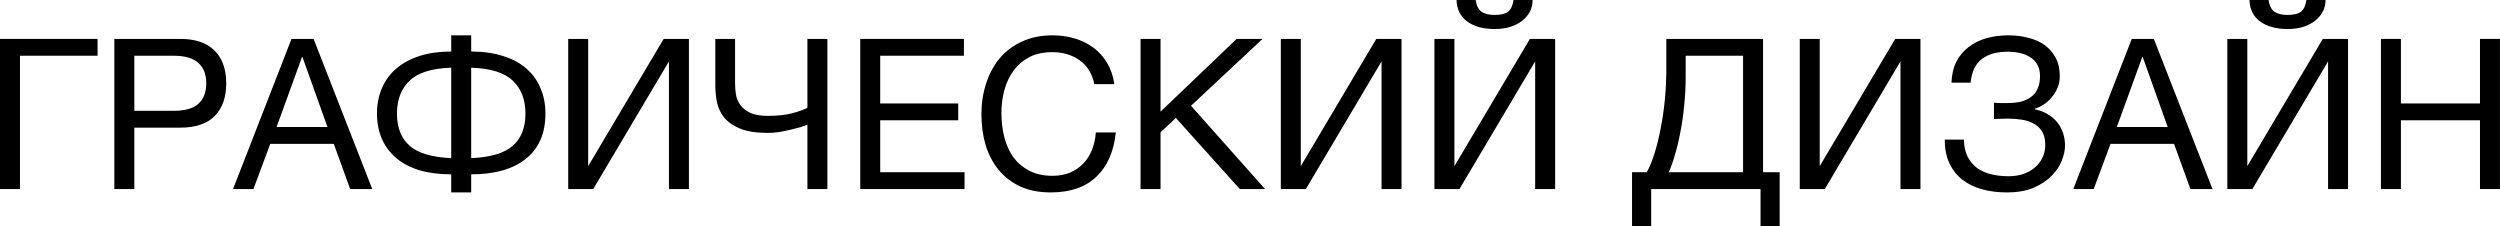
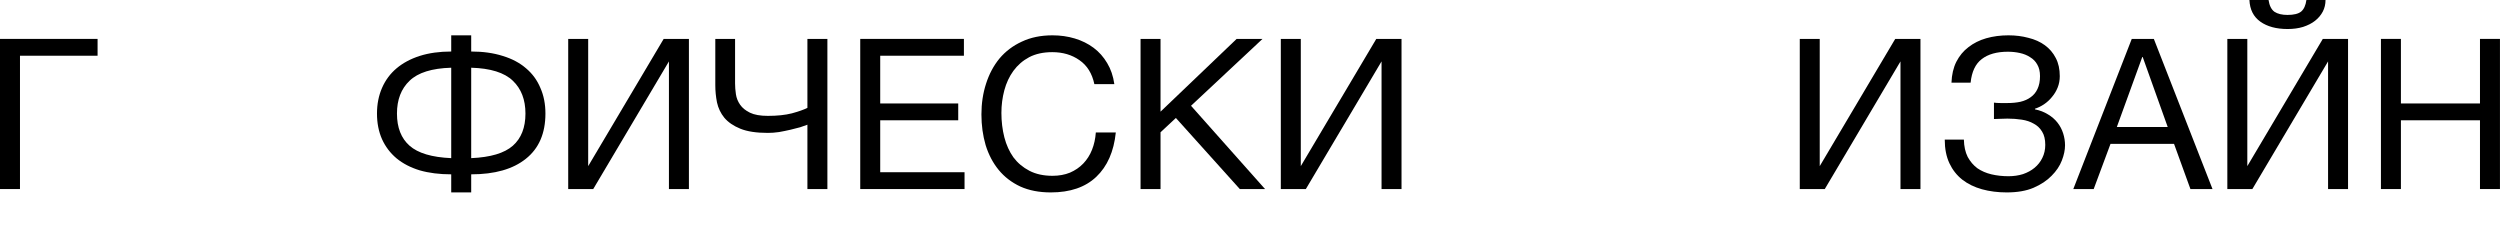
<svg xmlns="http://www.w3.org/2000/svg" viewBox="0 0 118.883 10.762" fill="none">
  <path d="M0 1.85H4.64V2.65H0.95V8.99H0V1.85Z" fill="black" />
-   <path d="M5.438 1.85H8.568C9.295 1.85 9.841 2.037 10.208 2.41C10.575 2.777 10.758 3.293 10.758 3.96C10.758 4.627 10.575 5.147 10.208 5.52C9.841 5.887 9.295 6.07 8.568 6.07H6.388V8.99H5.438V1.85ZM8.248 5.27C8.788 5.27 9.181 5.16 9.428 4.94C9.681 4.713 9.808 4.387 9.808 3.96C9.808 3.533 9.681 3.21 9.428 2.99C9.181 2.763 8.788 2.65 8.248 2.65H6.388V5.27H8.248Z" fill="black" />
-   <path d="M13.862 1.85H14.912L17.702 8.99H16.652L15.872 6.84H12.852L12.052 8.99H11.082L13.862 1.85ZM15.572 6.04L14.382 2.71H14.362L13.152 6.04H15.572Z" fill="black" />
  <path d="M21.457 8.29C20.897 8.29 20.397 8.227 19.957 8.1C19.523 7.967 19.157 7.777 18.857 7.53C18.557 7.277 18.327 6.973 18.167 6.62C18.007 6.26 17.927 5.853 17.927 5.4C17.927 4.953 18.007 4.547 18.167 4.18C18.327 3.813 18.557 3.503 18.857 3.25C19.157 2.997 19.523 2.8 19.957 2.66C20.397 2.52 20.897 2.45 21.457 2.45V1.68H22.407V2.45C22.967 2.45 23.467 2.52 23.907 2.66C24.347 2.793 24.717 2.99 25.017 3.25C25.317 3.503 25.544 3.813 25.697 4.18C25.857 4.54 25.937 4.947 25.937 5.4C25.937 6.34 25.627 7.057 25.007 7.55C24.393 8.043 23.527 8.29 22.407 8.29V9.15H21.457V8.29ZM21.457 3.22C20.537 3.247 19.877 3.453 19.477 3.84C19.077 4.22 18.877 4.74 18.877 5.4C18.877 6.067 19.077 6.577 19.477 6.93C19.877 7.283 20.537 7.48 21.457 7.52V3.22ZM22.407 7.52C23.327 7.48 23.987 7.283 24.387 6.93C24.787 6.577 24.987 6.067 24.987 5.4C24.987 4.74 24.787 4.22 24.387 3.84C23.987 3.453 23.327 3.247 22.407 3.22V7.52Z" fill="black" />
  <path d="M27.02 1.85H27.97V7.9L31.56 1.85H32.76V8.99H31.81V2.92L28.21 8.99H27.02V1.85Z" fill="black" />
  <path d="M38.395 5.93C38.315 5.963 38.201 6.003 38.055 6.05C37.915 6.09 37.758 6.13 37.585 6.17C37.411 6.21 37.232 6.247 37.045 6.28C36.858 6.307 36.681 6.32 36.515 6.32C35.968 6.32 35.531 6.253 35.205 6.12C34.878 5.987 34.625 5.813 34.445 5.6C34.271 5.387 34.155 5.143 34.095 4.87C34.041 4.597 34.015 4.323 34.015 4.05V1.85H34.955V3.97C34.955 4.13 34.968 4.3 34.995 4.48C35.021 4.66 35.088 4.827 35.195 4.98C35.301 5.133 35.458 5.26 35.665 5.36C35.871 5.46 36.155 5.51 36.515 5.51C36.961 5.51 37.341 5.47 37.655 5.39C37.975 5.303 38.221 5.217 38.395 5.13V1.85H39.345V8.99H38.395V5.93Z" fill="black" />
  <path d="M40.907 1.85H45.837V2.65H41.857V4.92H45.567V5.72H41.857V8.19H45.867V8.99H40.907V1.85Z" fill="black" />
  <path d="M49.97 9.15C49.417 9.15 48.934 9.057 48.52 8.87C48.107 8.677 47.763 8.413 47.49 8.08C47.217 7.747 47.01 7.353 46.87 6.9C46.737 6.447 46.67 5.96 46.67 5.44C46.67 4.92 46.743 4.433 46.89 3.98C47.037 3.52 47.25 3.12 47.53 2.78C47.817 2.44 48.17 2.173 48.59 1.98C49.01 1.78 49.497 1.68 50.05 1.68C50.423 1.68 50.777 1.73 51.11 1.83C51.443 1.93 51.74 2.077 52 2.27C52.26 2.463 52.477 2.707 52.65 3C52.823 3.287 52.937 3.62 52.99 4H52.04C51.933 3.493 51.697 3.113 51.33 2.86C50.97 2.607 50.54 2.48 50.04 2.48C49.613 2.48 49.247 2.56 48.94 2.72C48.64 2.88 48.39 3.097 48.19 3.37C47.997 3.637 47.853 3.943 47.76 4.29C47.667 4.637 47.62 4.997 47.62 5.37C47.62 5.777 47.667 6.163 47.76 6.53C47.853 6.89 47.997 7.207 48.19 7.48C48.39 7.747 48.643 7.96 48.95 8.12C49.257 8.28 49.623 8.36 50.05 8.36C50.357 8.36 50.633 8.31 50.88 8.21C51.127 8.103 51.337 7.96 51.51 7.78C51.69 7.593 51.83 7.373 51.93 7.12C52.03 6.867 52.09 6.593 52.11 6.3H53.06C52.967 7.207 52.657 7.91 52.13 8.41C51.61 8.903 50.89 9.15 49.97 9.15Z" fill="black" />
-   <path d="M54.237 1.85H55.187V5.31L58.807 1.85H60.037L56.637 5.03L60.157 8.99H58.957L55.917 5.61L55.187 6.29V8.99H54.237V1.85Z" fill="black" />
+   <path d="M54.237 1.85H55.187V5.31L58.807 1.85H60.037L56.637 5.03L60.157 8.99H58.957L55.917 5.61L55.187 6.29V8.99H54.237V1.85" fill="black" />
  <path d="M60.907 1.85H61.857V7.9L65.447 1.85H66.647V8.99H65.697V2.92L62.097 8.99H60.907V1.85Z" fill="black" />
-   <path d="M68.212 1.85H69.162V7.9L72.752 1.85H73.952V8.99H73.002V2.92L69.402 8.99H68.212V1.85ZM71.081 1.38C70.541 1.38 70.108 1.263 69.781 1.03C69.455 0.797 69.281 0.453 69.261 0H70.172C70.212 0.267 70.305 0.453 70.452 0.56C70.605 0.66 70.811 0.71 71.071 0.71C71.371 0.71 71.588 0.657 71.722 0.55C71.855 0.437 71.938 0.253 71.972 0H72.881C72.881 0.2 72.838 0.383 72.752 0.55C72.665 0.717 72.541 0.863 72.381 0.99C72.228 1.11 72.038 1.207 71.811 1.28C71.591 1.347 71.348 1.38 71.081 1.38Z" fill="black" />
-   <path d="M77.609 8.19H78.309C78.443 7.95 78.566 7.65 78.679 7.29C78.793 6.93 78.889 6.537 78.969 6.11C79.056 5.677 79.123 5.22 79.169 4.74C79.216 4.253 79.239 3.763 79.239 3.27V1.85H83.839V8.19H84.629V10.76H83.719V8.99H78.519V10.76H77.609V8.19ZM82.889 8.19V2.65H80.159V3.68C80.159 4.12 80.136 4.563 80.089 5.01C80.049 5.45 79.989 5.87 79.909 6.27C79.836 6.663 79.749 7.027 79.649 7.36C79.556 7.693 79.456 7.97 79.349 8.19H82.889Z" fill="black" />
  <path d="M85.585 1.85H86.534V7.9L90.124 1.85H91.324V8.99H90.374V2.92L86.774 8.99H85.585V1.85Z" fill="black" />
  <path d="M95.429 9.15C95.003 9.15 94.609 9.1 94.249 9C93.889 8.9 93.576 8.747 93.309 8.54C93.049 8.333 92.846 8.073 92.699 7.76C92.553 7.447 92.479 7.073 92.479 6.64H93.389C93.396 6.96 93.456 7.233 93.569 7.46C93.689 7.68 93.842 7.86 94.029 8C94.223 8.133 94.446 8.23 94.699 8.29C94.953 8.35 95.223 8.38 95.509 8.38C95.756 8.38 95.986 8.347 96.199 8.28C96.412 8.207 96.596 8.107 96.749 7.98C96.909 7.847 97.033 7.69 97.119 7.51C97.212 7.323 97.259 7.117 97.259 6.89C97.259 6.63 97.209 6.42 97.109 6.26C97.009 6.093 96.876 5.967 96.709 5.88C96.549 5.787 96.359 5.723 96.139 5.69C95.926 5.657 95.699 5.64 95.459 5.64C95.359 5.64 95.246 5.643 95.119 5.65C94.993 5.65 94.892 5.653 94.819 5.66V4.88C94.899 4.893 95.006 4.9 95.139 4.9C95.273 4.9 95.379 4.9 95.459 4.9C95.686 4.9 95.892 4.88 96.079 4.84C96.273 4.793 96.436 4.72 96.569 4.62C96.709 4.52 96.816 4.39 96.889 4.23C96.969 4.063 97.009 3.86 97.009 3.62C97.009 3.4 96.966 3.217 96.879 3.07C96.799 2.923 96.686 2.807 96.539 2.72C96.399 2.627 96.236 2.56 96.049 2.52C95.869 2.48 95.679 2.46 95.479 2.46C94.953 2.46 94.539 2.577 94.239 2.81C93.939 3.037 93.763 3.41 93.709 3.93H92.799C92.813 3.55 92.889 3.22 93.029 2.94C93.176 2.653 93.369 2.42 93.609 2.24C93.849 2.053 94.129 1.913 94.449 1.82C94.776 1.727 95.129 1.68 95.509 1.68C95.849 1.68 96.166 1.72 96.459 1.8C96.759 1.873 97.019 1.99 97.239 2.15C97.459 2.31 97.633 2.513 97.759 2.76C97.886 3 97.949 3.287 97.949 3.62C97.949 3.813 97.916 3.993 97.849 4.16C97.783 4.327 97.692 4.477 97.579 4.61C97.473 4.743 97.346 4.86 97.199 4.96C97.059 5.053 96.916 5.123 96.769 5.17V5.2C97.003 5.247 97.209 5.327 97.389 5.44C97.569 5.547 97.719 5.677 97.839 5.83C97.959 5.983 98.049 6.153 98.109 6.34C98.169 6.527 98.199 6.717 98.199 6.91C98.199 7.13 98.149 7.37 98.049 7.63C97.949 7.89 97.786 8.133 97.559 8.36C97.339 8.587 97.053 8.777 96.699 8.93C96.353 9.077 95.929 9.15 95.429 9.15Z" fill="black" />
  <path d="M101.372 1.85H102.422L105.212 8.99H104.162L103.382 6.84H100.362L99.562 8.99H98.592L101.372 1.85ZM103.082 6.04L101.892 2.71H101.872L100.662 6.04H103.082Z" fill="black" />
  <path d="M105.917 1.85H106.867V7.9L110.457 1.85H111.657V8.99H110.707V2.92L107.107 8.99H105.917V1.85ZM108.787 1.38C108.247 1.38 107.813 1.263 107.487 1.03C107.16 0.797 106.987 0.453 106.967 0H107.877C107.917 0.267 108.01 0.453 108.157 0.56C108.31 0.66 108.517 0.71 108.777 0.71C109.076 0.71 109.293 0.657 109.427 0.55C109.56 0.437 109.643 0.253 109.677 0H110.586C110.586 0.2 110.543 0.383 110.457 0.55C110.37 0.717 110.247 0.863 110.086 0.99C109.933 1.11 109.743 1.207 109.517 1.28C109.297 1.347 109.053 1.38 108.787 1.38Z" fill="black" />
  <path d="M113.221 1.85H114.171V4.92H117.931V1.85H118.881V8.99H117.931V5.72H114.171V8.99H113.221V1.85Z" fill="black" />
</svg>